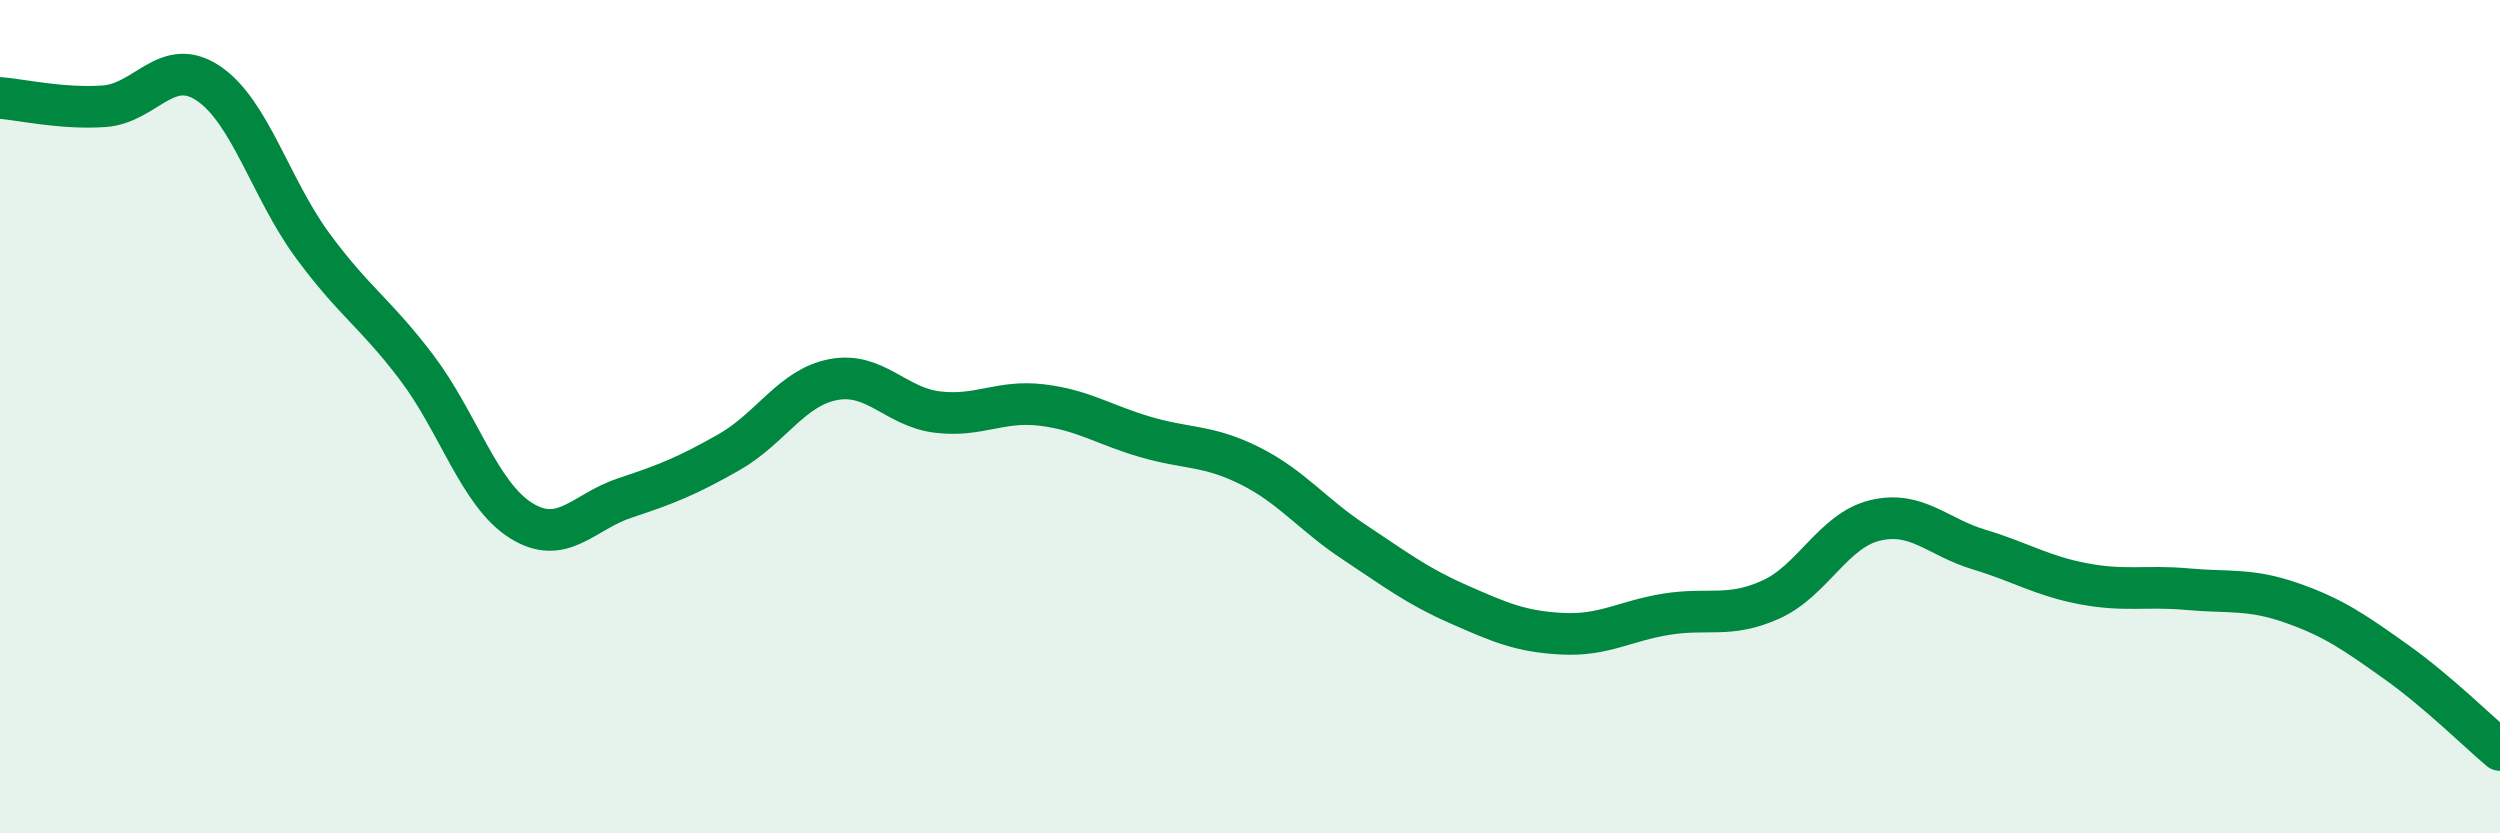
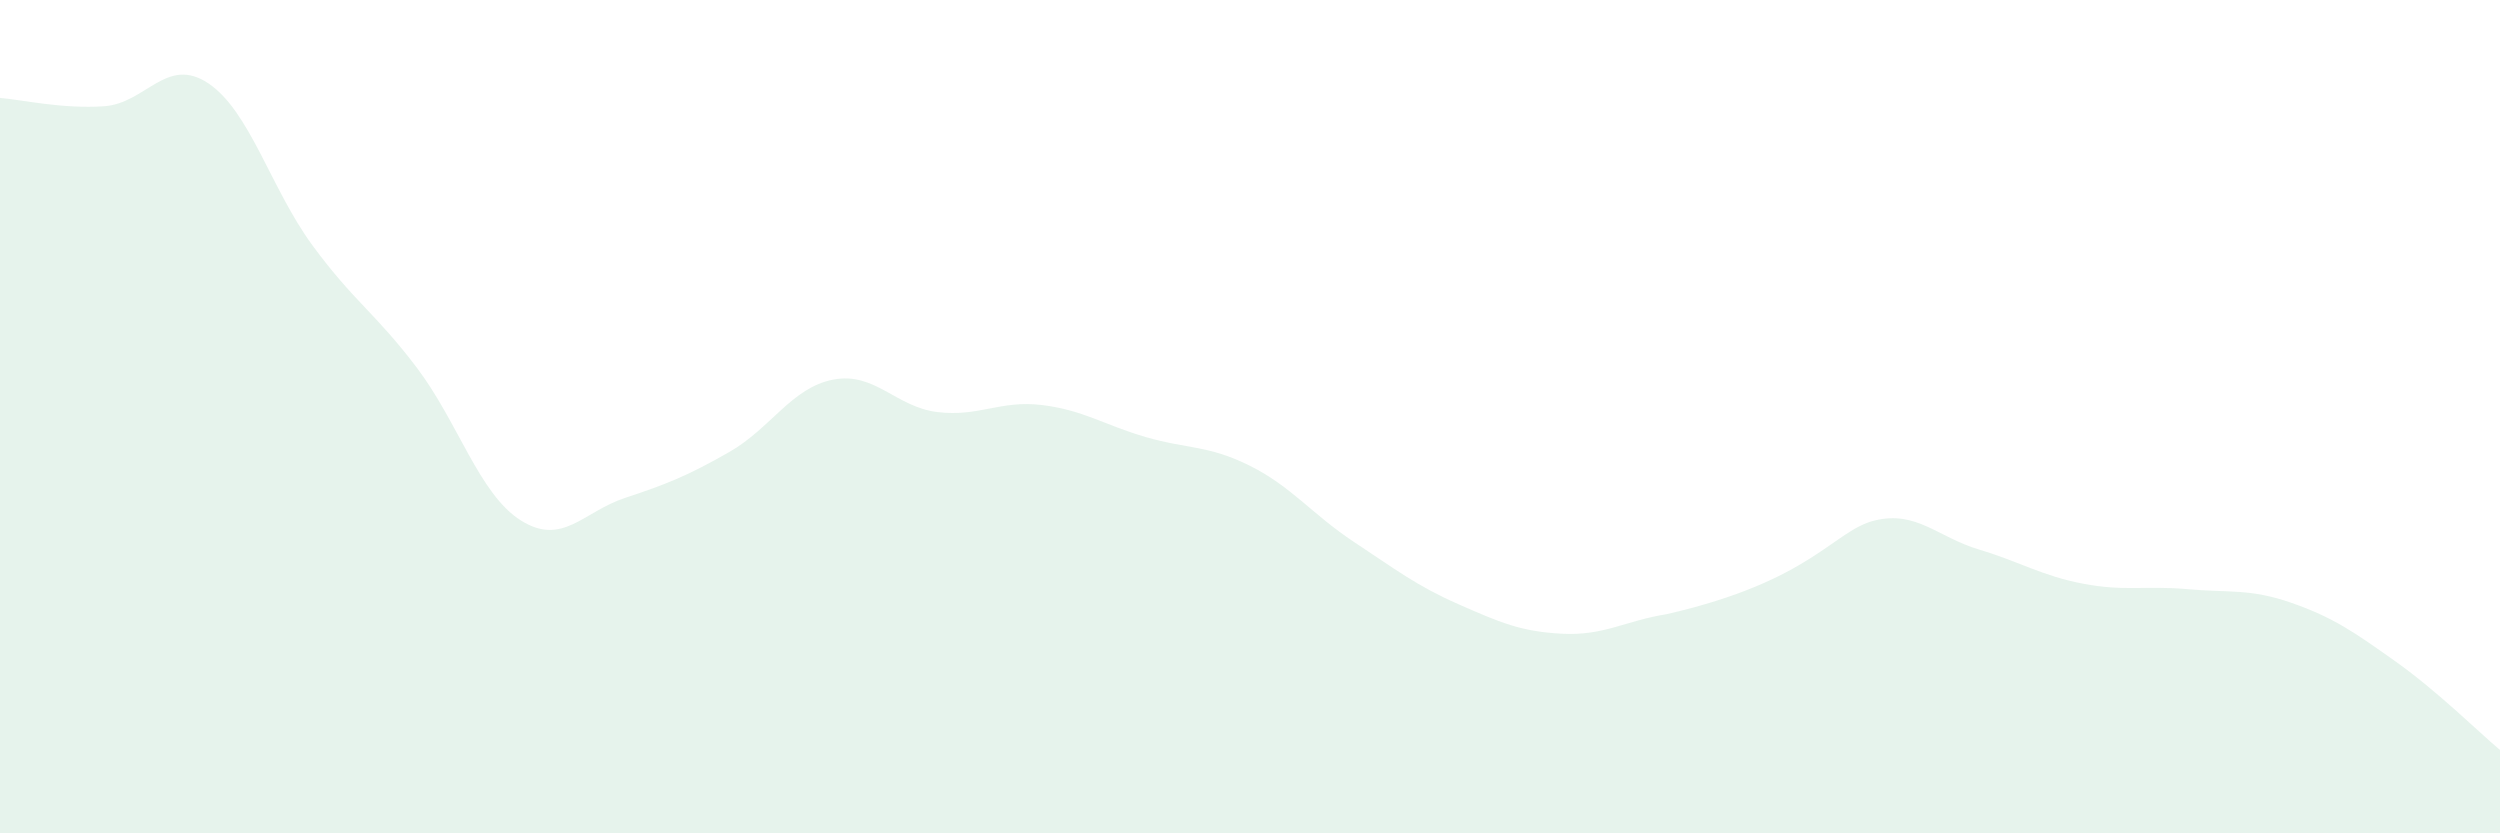
<svg xmlns="http://www.w3.org/2000/svg" width="60" height="20" viewBox="0 0 60 20">
-   <path d="M 0,2.35 C 0.5,2.39 1.5,2.62 2.5,2.55 C 3.5,2.48 4,1.33 5,2 C 6,2.67 6.5,4.53 7.5,5.89 C 8.5,7.25 9,7.5 10,8.82 C 11,10.14 11.5,11.86 12.5,12.49 C 13.5,13.12 14,12.28 15,11.95 C 16,11.62 16.5,11.42 17.5,10.85 C 18.5,10.28 19,9.3 20,9.11 C 21,8.92 21.5,9.77 22.5,9.89 C 23.5,10.01 24,9.6 25,9.72 C 26,9.84 26.5,10.2 27.5,10.49 C 28.5,10.78 29,10.68 30,11.18 C 31,11.68 31.5,12.35 32.5,13.01 C 33.5,13.67 34,14.06 35,14.5 C 36,14.94 36.5,15.16 37.5,15.21 C 38.5,15.26 39,14.9 40,14.74 C 41,14.58 41.5,14.84 42.5,14.39 C 43.5,13.94 44,12.73 45,12.49 C 46,12.25 46.5,12.89 47.5,13.19 C 48.5,13.49 49,13.82 50,14.01 C 51,14.2 51.5,14.05 52.5,14.14 C 53.5,14.23 54,14.12 55,14.47 C 56,14.82 56.5,15.17 57.5,15.88 C 58.5,16.59 59.5,17.58 60,18L60 20L0 20Z" fill="#008740" opacity="0.1" stroke-linecap="round" stroke-linejoin="round" />
-   <path d="M 0,2.35 C 0.5,2.39 1.5,2.62 2.5,2.55 C 3.5,2.48 4,1.33 5,2 C 6,2.67 6.5,4.53 7.5,5.89 C 8.5,7.25 9,7.5 10,8.82 C 11,10.14 11.5,11.86 12.5,12.49 C 13.5,13.12 14,12.28 15,11.95 C 16,11.62 16.5,11.42 17.5,10.85 C 18.5,10.28 19,9.3 20,9.11 C 21,8.92 21.5,9.77 22.5,9.89 C 23.5,10.01 24,9.6 25,9.72 C 26,9.84 26.5,10.2 27.5,10.49 C 28.5,10.78 29,10.68 30,11.18 C 31,11.68 31.5,12.35 32.5,13.01 C 33.5,13.67 34,14.06 35,14.5 C 36,14.94 36.5,15.16 37.5,15.21 C 38.5,15.26 39,14.9 40,14.74 C 41,14.58 41.5,14.84 42.5,14.39 C 43.5,13.94 44,12.73 45,12.49 C 46,12.25 46.5,12.89 47.5,13.19 C 48.5,13.49 49,13.82 50,14.01 C 51,14.2 51.5,14.05 52.5,14.14 C 53.5,14.23 54,14.12 55,14.47 C 56,14.82 56.5,15.17 57.5,15.88 C 58.5,16.59 59.5,17.58 60,18" stroke="#008740" stroke-width="1" fill="none" stroke-linecap="round" stroke-linejoin="round" />
+   <path d="M 0,2.35 C 0.5,2.39 1.5,2.62 2.5,2.55 C 3.5,2.48 4,1.33 5,2 C 6,2.67 6.5,4.53 7.5,5.89 C 8.5,7.25 9,7.5 10,8.82 C 11,10.14 11.5,11.86 12.5,12.49 C 13.5,13.12 14,12.28 15,11.95 C 16,11.62 16.5,11.42 17.5,10.85 C 18.5,10.28 19,9.3 20,9.11 C 21,8.92 21.5,9.77 22.5,9.89 C 23.5,10.01 24,9.6 25,9.72 C 26,9.84 26.5,10.2 27.5,10.49 C 28.5,10.78 29,10.68 30,11.18 C 31,11.68 31.5,12.35 32.5,13.01 C 33.5,13.67 34,14.06 35,14.5 C 36,14.94 36.5,15.16 37.5,15.21 C 38.5,15.26 39,14.9 40,14.74 C 43.5,13.94 44,12.73 45,12.49 C 46,12.25 46.5,12.89 47.5,13.19 C 48.5,13.49 49,13.82 50,14.01 C 51,14.2 51.5,14.05 52.5,14.14 C 53.5,14.23 54,14.12 55,14.47 C 56,14.82 56.5,15.17 57.5,15.88 C 58.5,16.59 59.5,17.58 60,18L60 20L0 20Z" fill="#008740" opacity="0.1" stroke-linecap="round" stroke-linejoin="round" />
</svg>